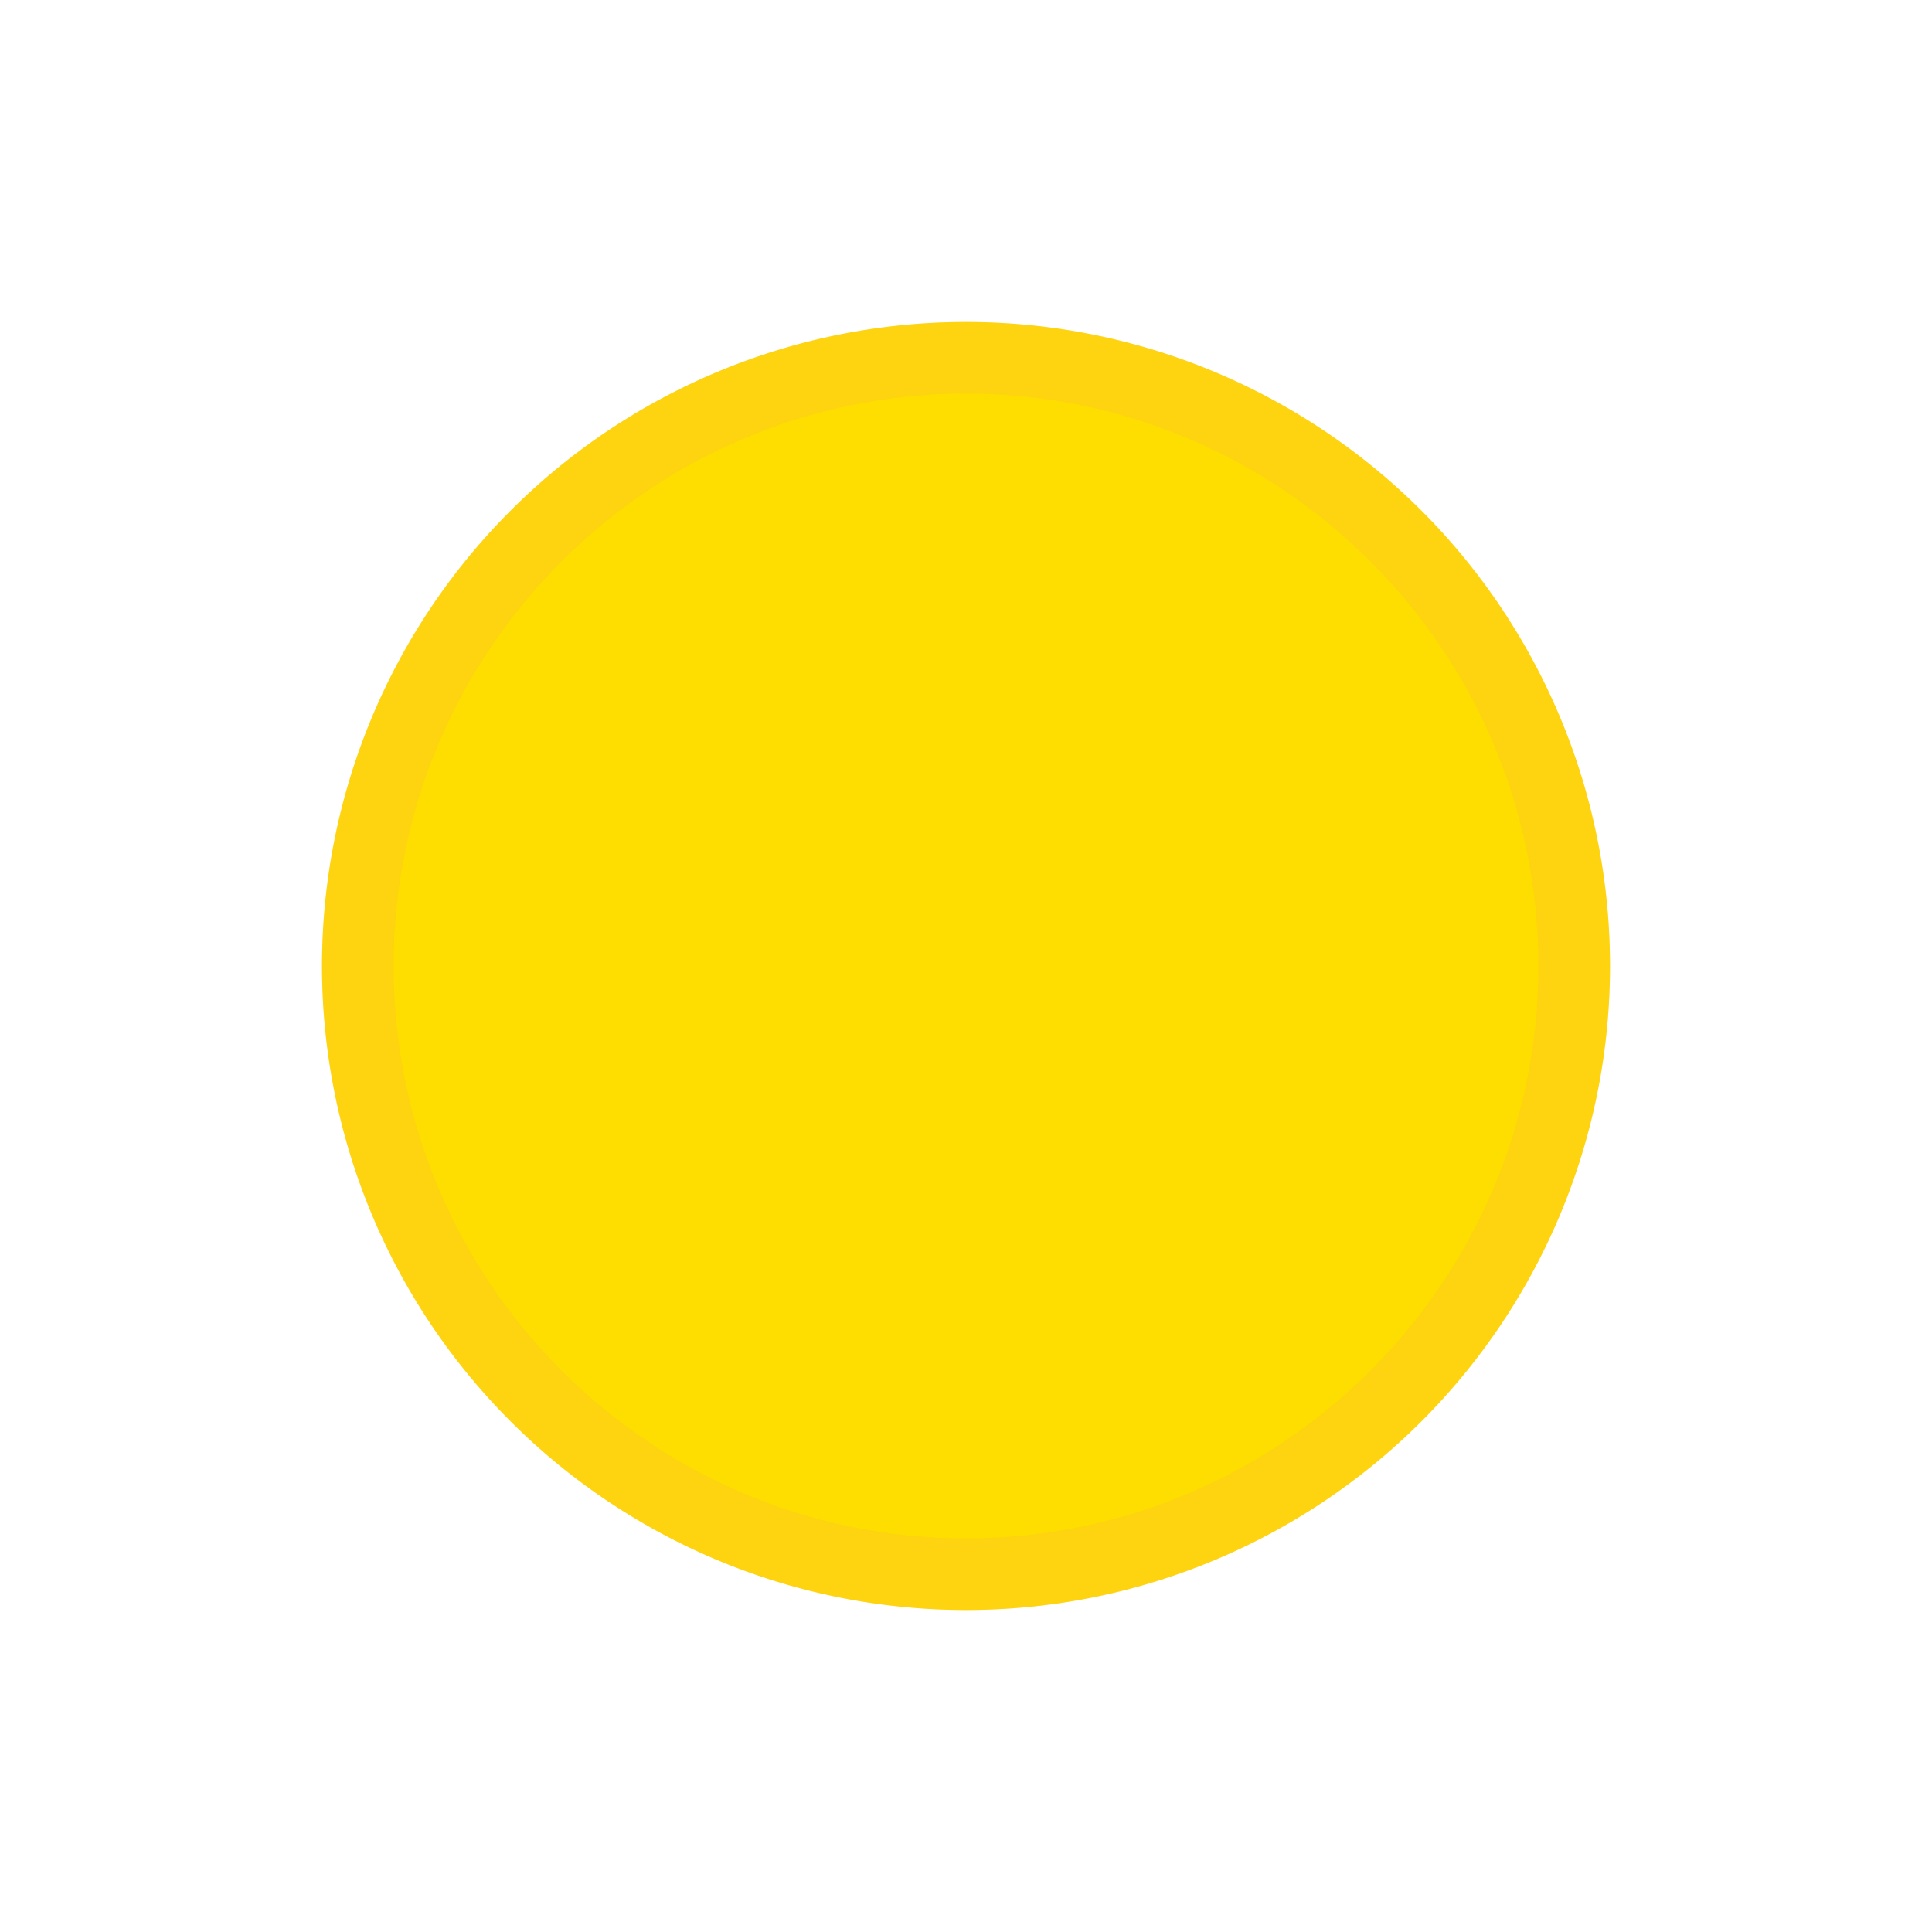
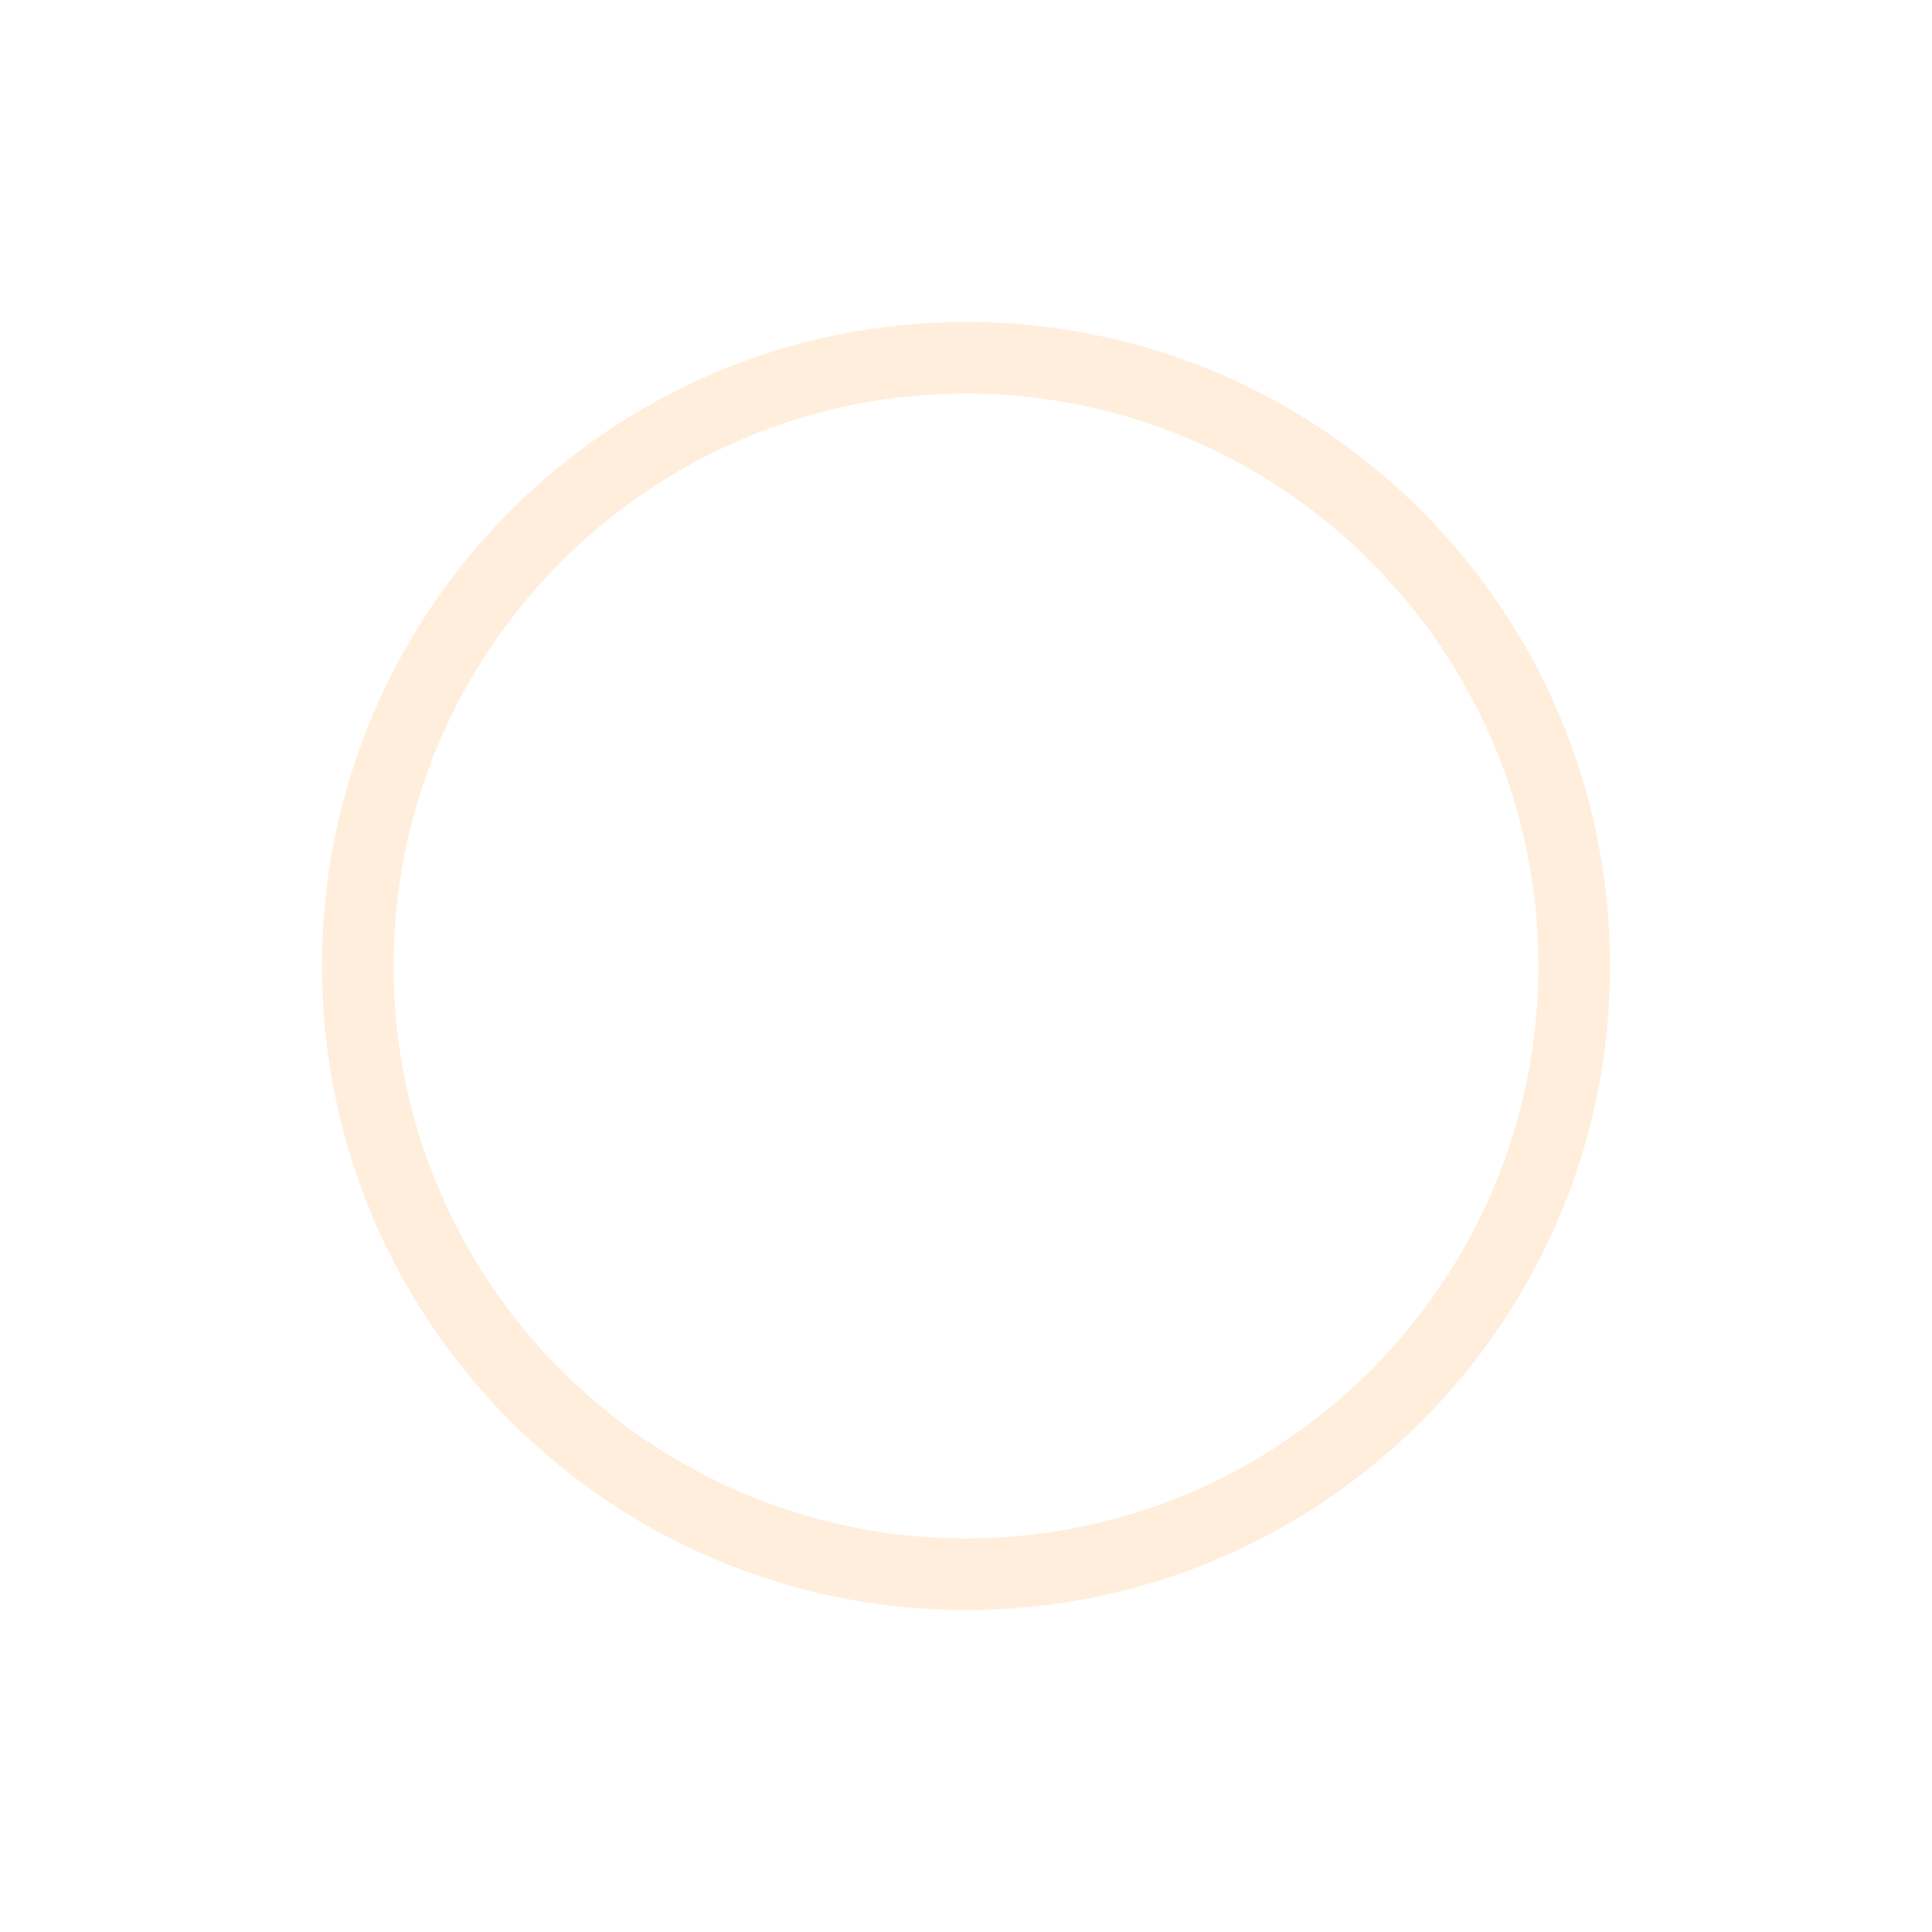
<svg xmlns="http://www.w3.org/2000/svg" width="27" height="27" viewBox="0 0 27 27">
  <defs>
    <filter id="Контур_1721" x="0" y="0" width="27" height="27" filterUnits="userSpaceOnUse">
      <feOffset />
      <feGaussianBlur stdDeviation="1.5" result="blur" />
      <feFlood flood-color="#929292" flood-opacity="0.2" />
      <feComposite operator="in" in2="blur" />
      <feComposite in="SourceGraphic" />
    </filter>
  </defs>
  <g transform="matrix(1, 0, 0, 1, 0, 0)" filter="url(#Контур_1721)">
    <g id="Контур_1721-2" data-name="Контур 1721" transform="translate(4.5 4.5)" fill="#fedd00">
-       <path d="M9,0A9,9,0,1,1,0,9,9,9,0,0,1,9,0Z" stroke="none" />
      <path d="M 9 1 C 4.589 1 1 4.589 1 9 C 1 13.411 4.589 17 9 17 C 13.411 17 17 13.411 17 9 C 17 4.589 13.411 1 9 1 M 9 0 C 13.971 0 18 4.029 18 9 C 18 13.971 13.971 18 9 18 C 4.029 18 0 13.971 0 9 C 0 4.029 4.029 0 9 0 Z" stroke="none" fill="rgba(255,170,77,0.2)" />
    </g>
  </g>
</svg>